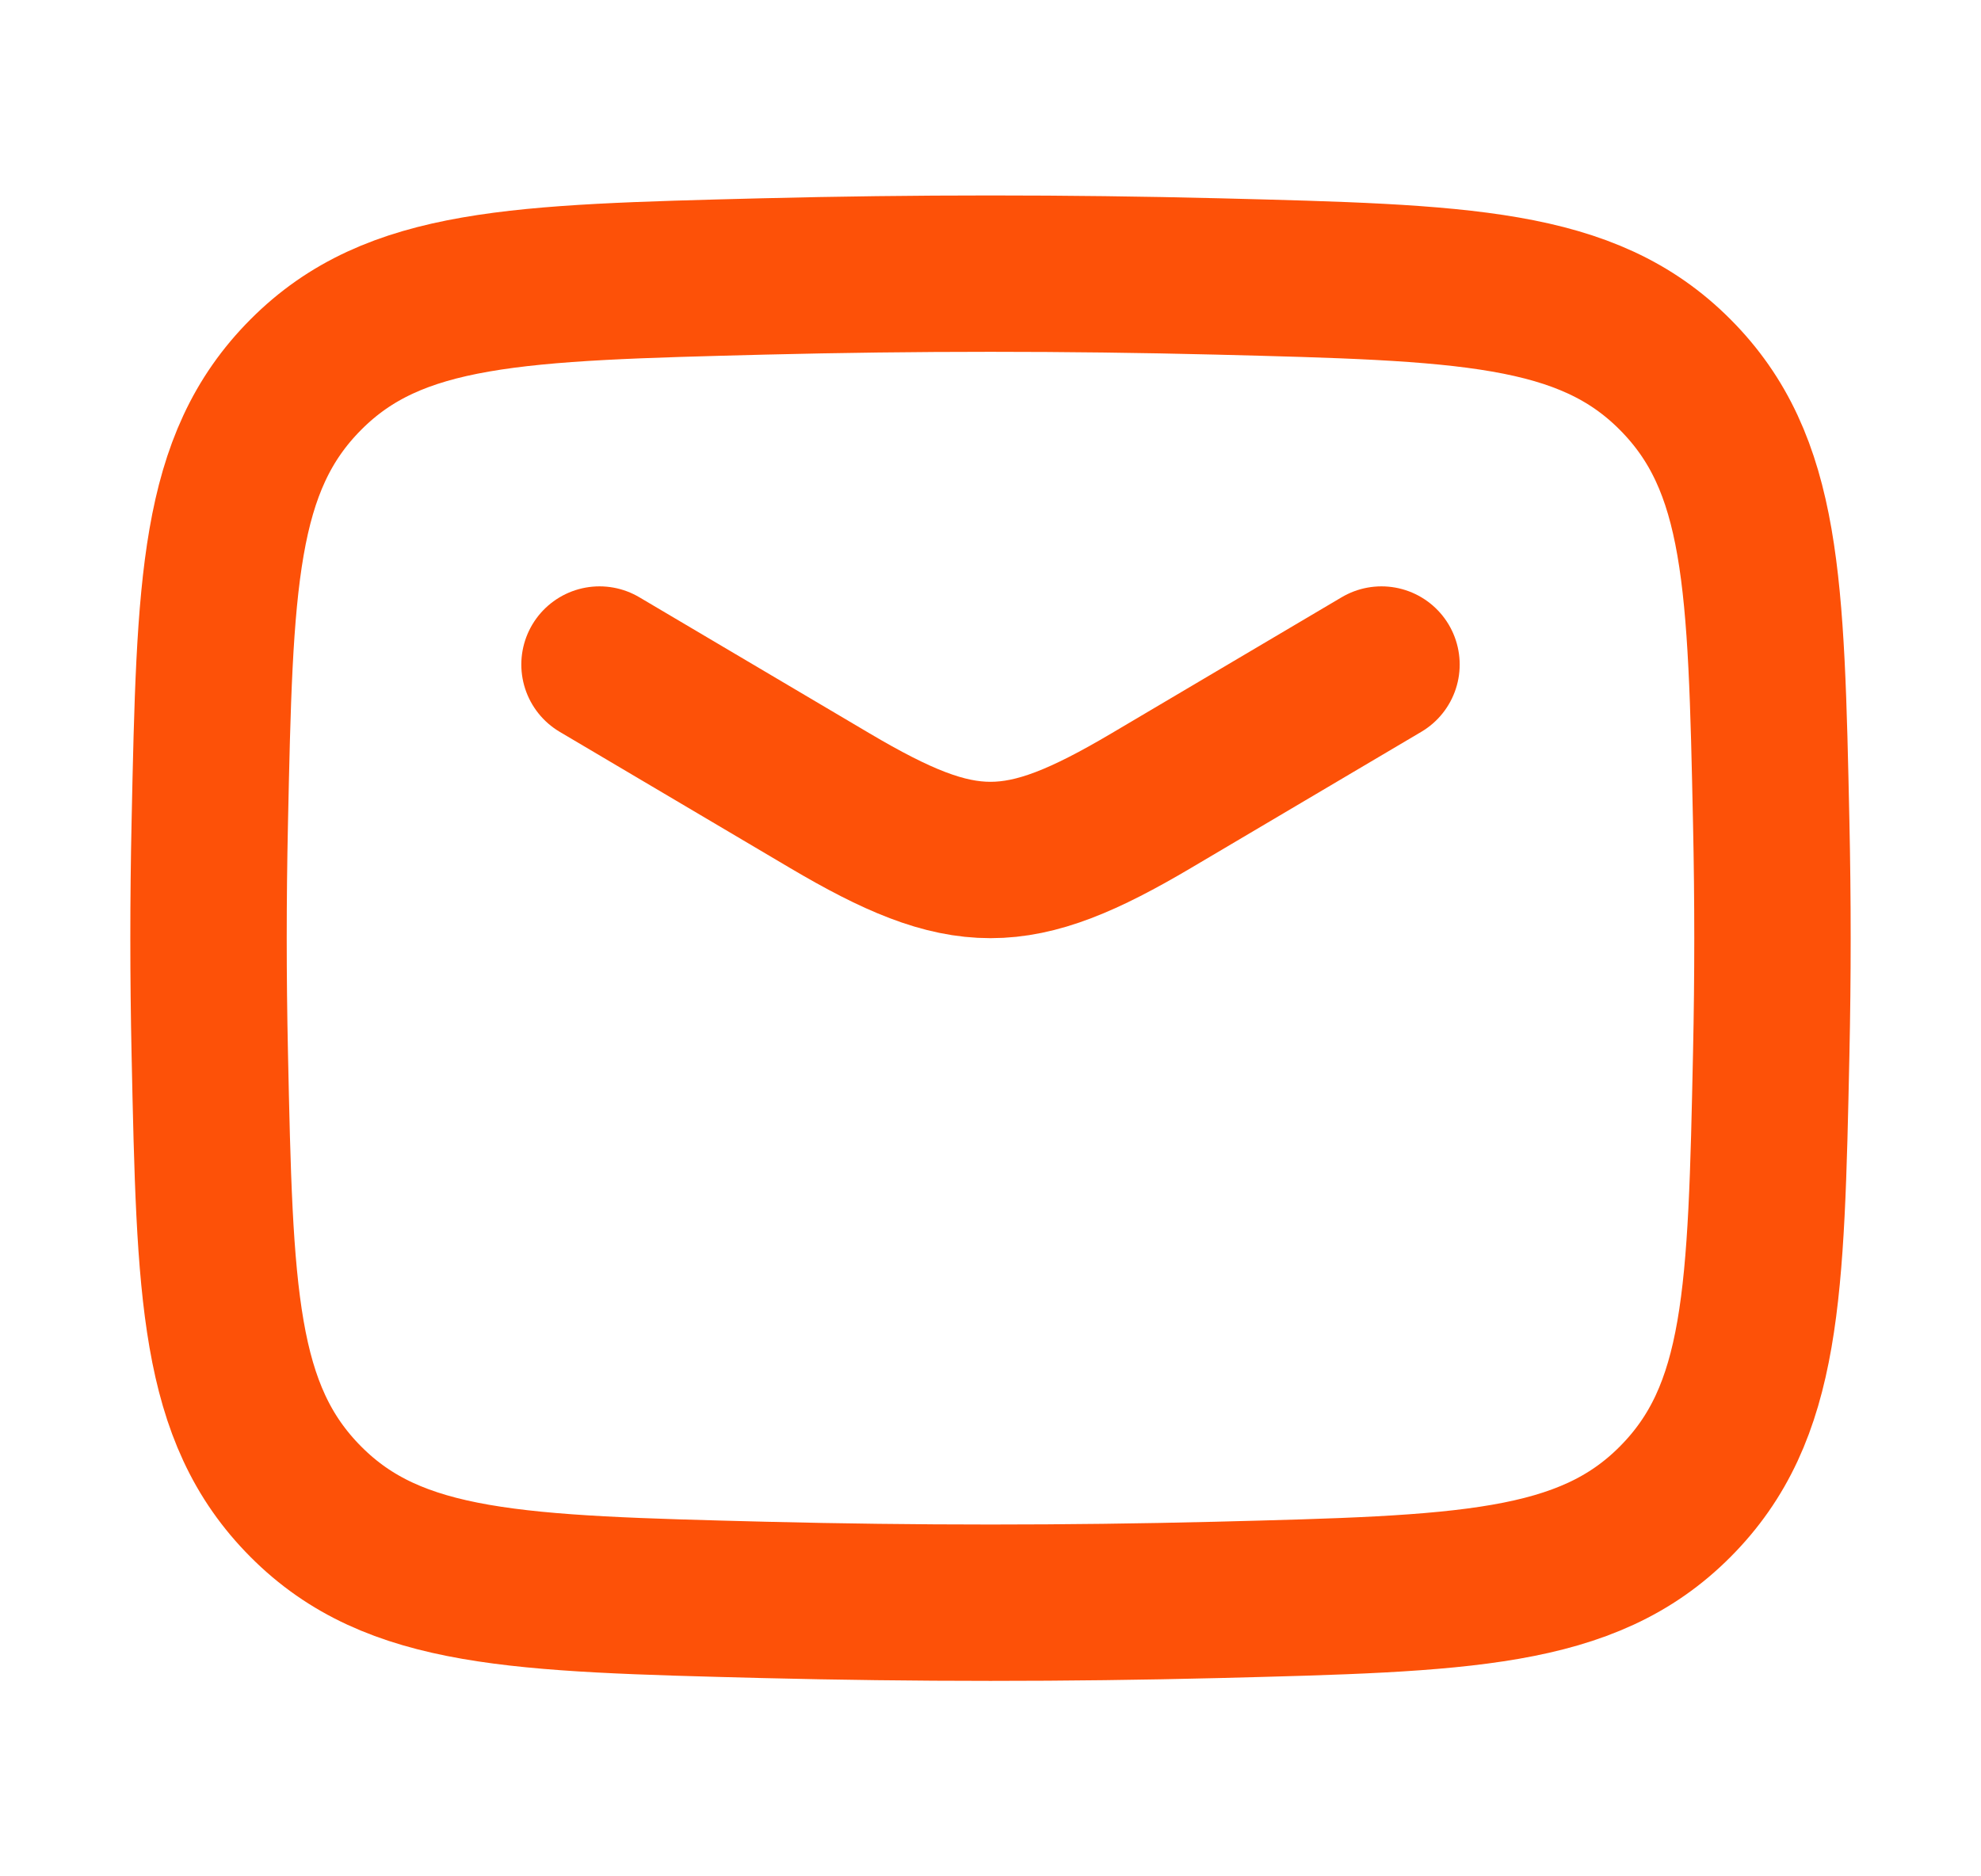
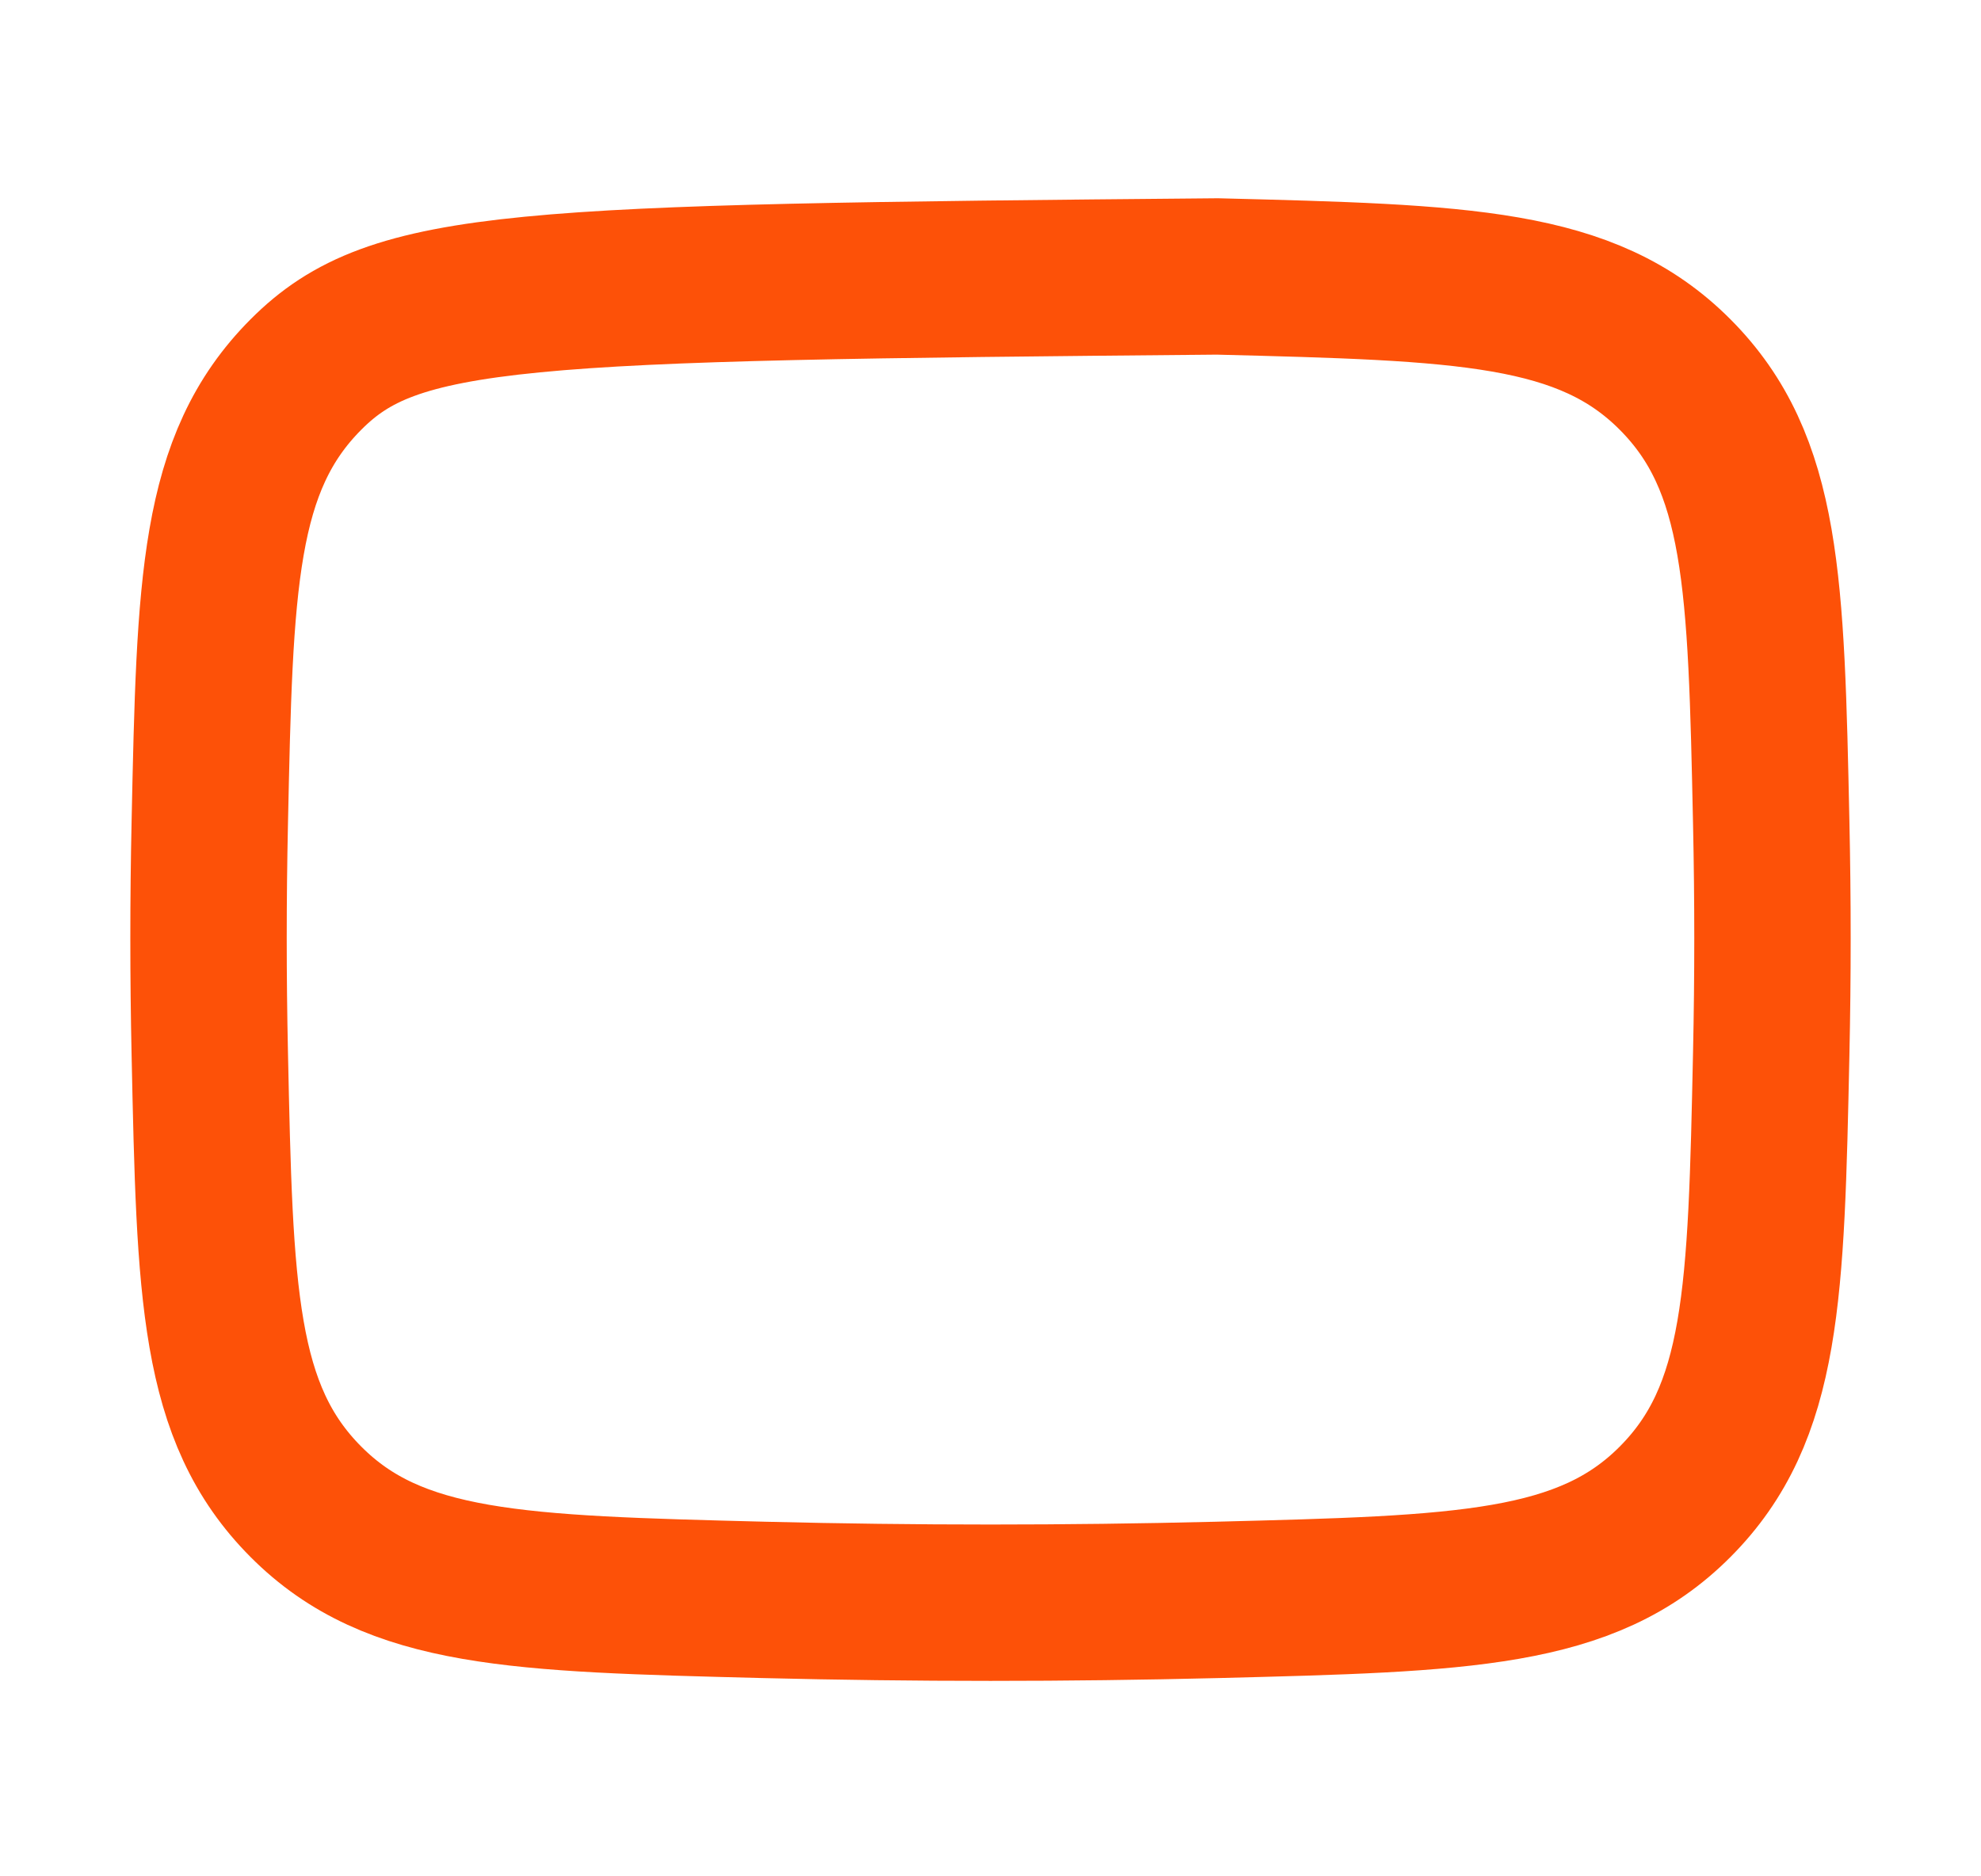
<svg xmlns="http://www.w3.org/2000/svg" width="19" height="18" viewBox="0 0 19 18" fill="none">
-   <path d="M5.75 6.375L7.957 7.68C9.243 8.44 9.757 8.44 11.043 7.68L13.25 6.375" stroke="#FD5108" stroke-width="1.5" stroke-linecap="round" stroke-linejoin="round" />
-   <path d="M2.012 10.107C2.061 12.406 2.085 13.555 2.934 14.407C3.782 15.259 4.963 15.288 7.324 15.348C8.779 15.384 10.22 15.384 11.676 15.348C14.037 15.288 15.218 15.259 16.066 14.407C16.915 13.555 16.939 12.406 16.988 10.107C17.004 9.367 17.004 8.633 16.988 7.893C16.939 5.594 16.915 4.445 16.066 3.593C15.218 2.741 14.037 2.712 11.676 2.652C10.22 2.616 8.779 2.616 7.324 2.652C4.963 2.712 3.782 2.741 2.934 3.593C2.085 4.445 2.061 5.594 2.012 7.893C1.996 8.633 1.996 9.367 2.012 10.107Z" stroke="#FD5108" stroke-width="1.5" stroke-linejoin="round" />
+   <path d="M2.012 10.107C2.061 12.406 2.085 13.555 2.934 14.407C3.782 15.259 4.963 15.288 7.324 15.348C8.779 15.384 10.22 15.384 11.676 15.348C14.037 15.288 15.218 15.259 16.066 14.407C16.915 13.555 16.939 12.406 16.988 10.107C17.004 9.367 17.004 8.633 16.988 7.893C16.939 5.594 16.915 4.445 16.066 3.593C15.218 2.741 14.037 2.712 11.676 2.652C4.963 2.712 3.782 2.741 2.934 3.593C2.085 4.445 2.061 5.594 2.012 7.893C1.996 8.633 1.996 9.367 2.012 10.107Z" stroke="#FD5108" stroke-width="1.5" stroke-linejoin="round" />
</svg>